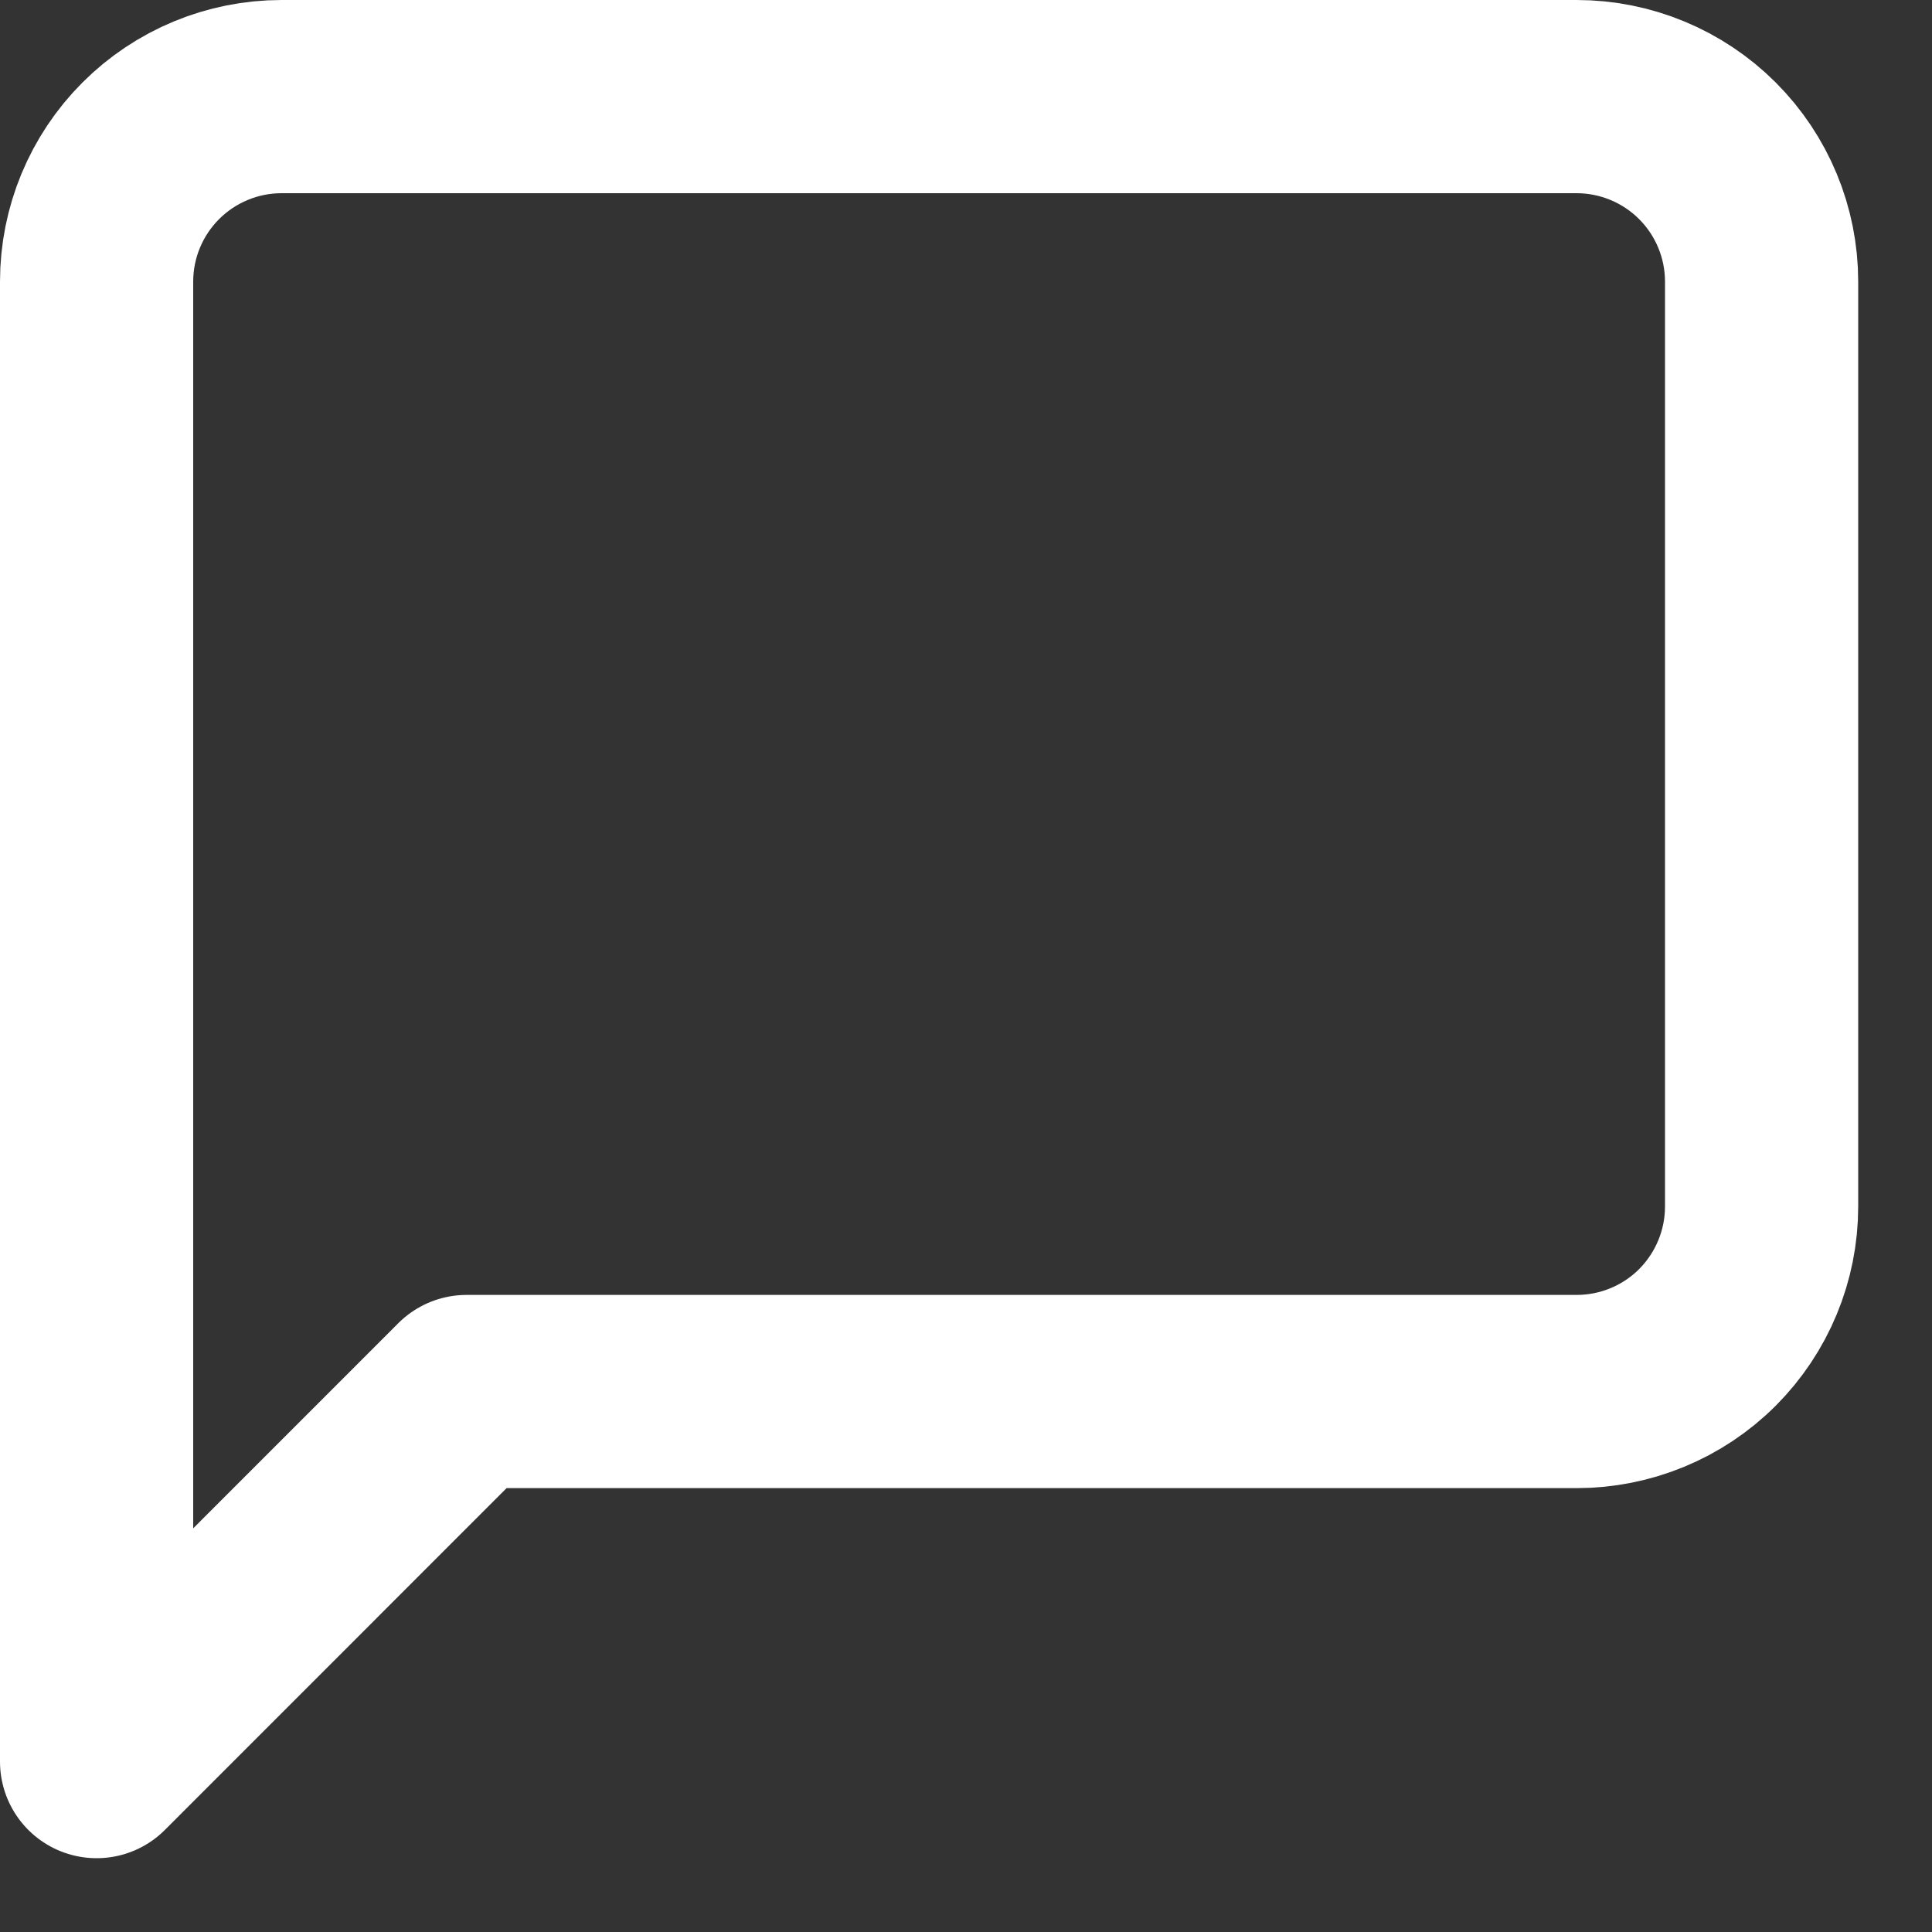
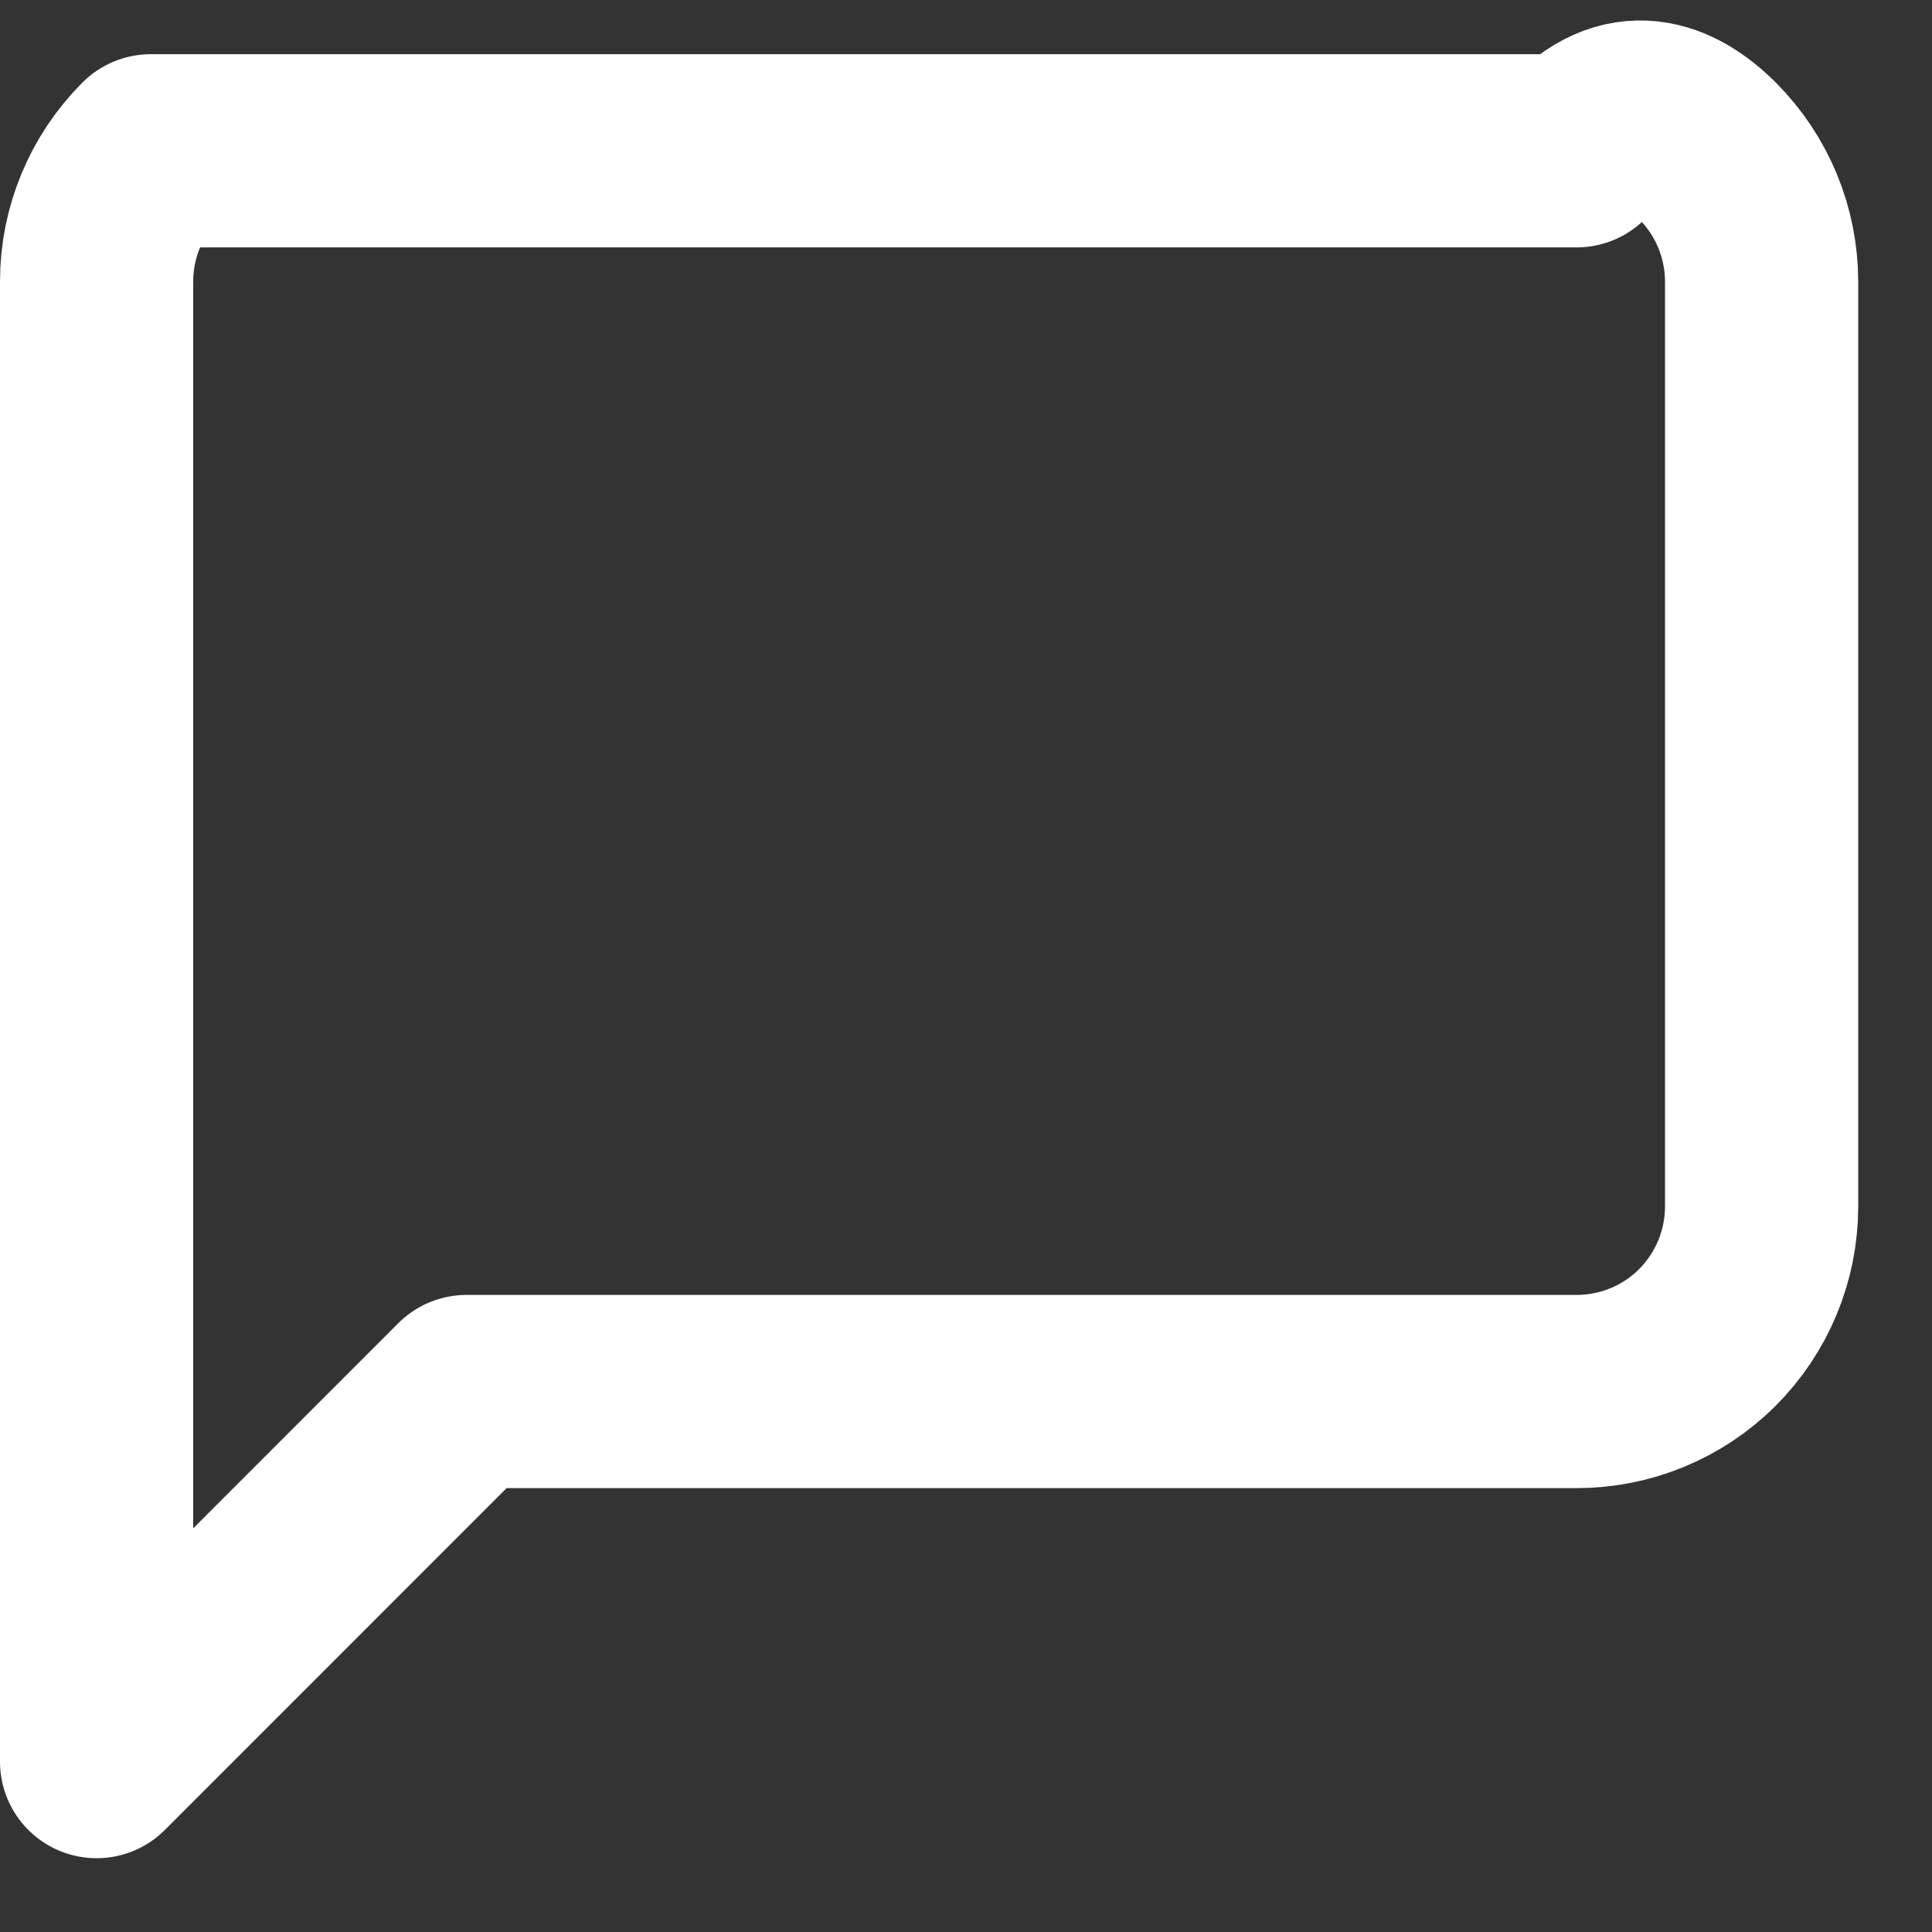
<svg xmlns="http://www.w3.org/2000/svg" fill="none" height="100%" overflow="visible" preserveAspectRatio="none" style="display: block;" viewBox="0 0 20 20" width="100%">
  <rect x="0" y="0" width="20" height="20" fill="#333333" stroke="none" />
-   <path d="M18.236 12.49C18.236 12.998 18.034 13.485 17.675 13.845C17.316 14.204 16.828 14.405 16.321 14.405H4.83L1 18.236V2.915C1 2.407 1.202 1.92 1.561 1.561C1.92 1.202 2.407 1 2.915 1H16.321C16.828 1 17.316 1.202 17.675 1.561C18.034 1.92 18.236 2.407 18.236 2.915V12.49Z" id="Icon" stroke="white" stroke-linecap="round" stroke-linejoin="round" stroke-width="2" />
+   <path d="M18.236 12.49C18.236 12.998 18.034 13.485 17.675 13.845C17.316 14.204 16.828 14.405 16.321 14.405H4.83L1 18.236V2.915C1 2.407 1.202 1.92 1.561 1.561H16.321C16.828 1 17.316 1.202 17.675 1.561C18.034 1.92 18.236 2.407 18.236 2.915V12.49Z" id="Icon" stroke="white" stroke-linecap="round" stroke-linejoin="round" stroke-width="2" />
</svg>